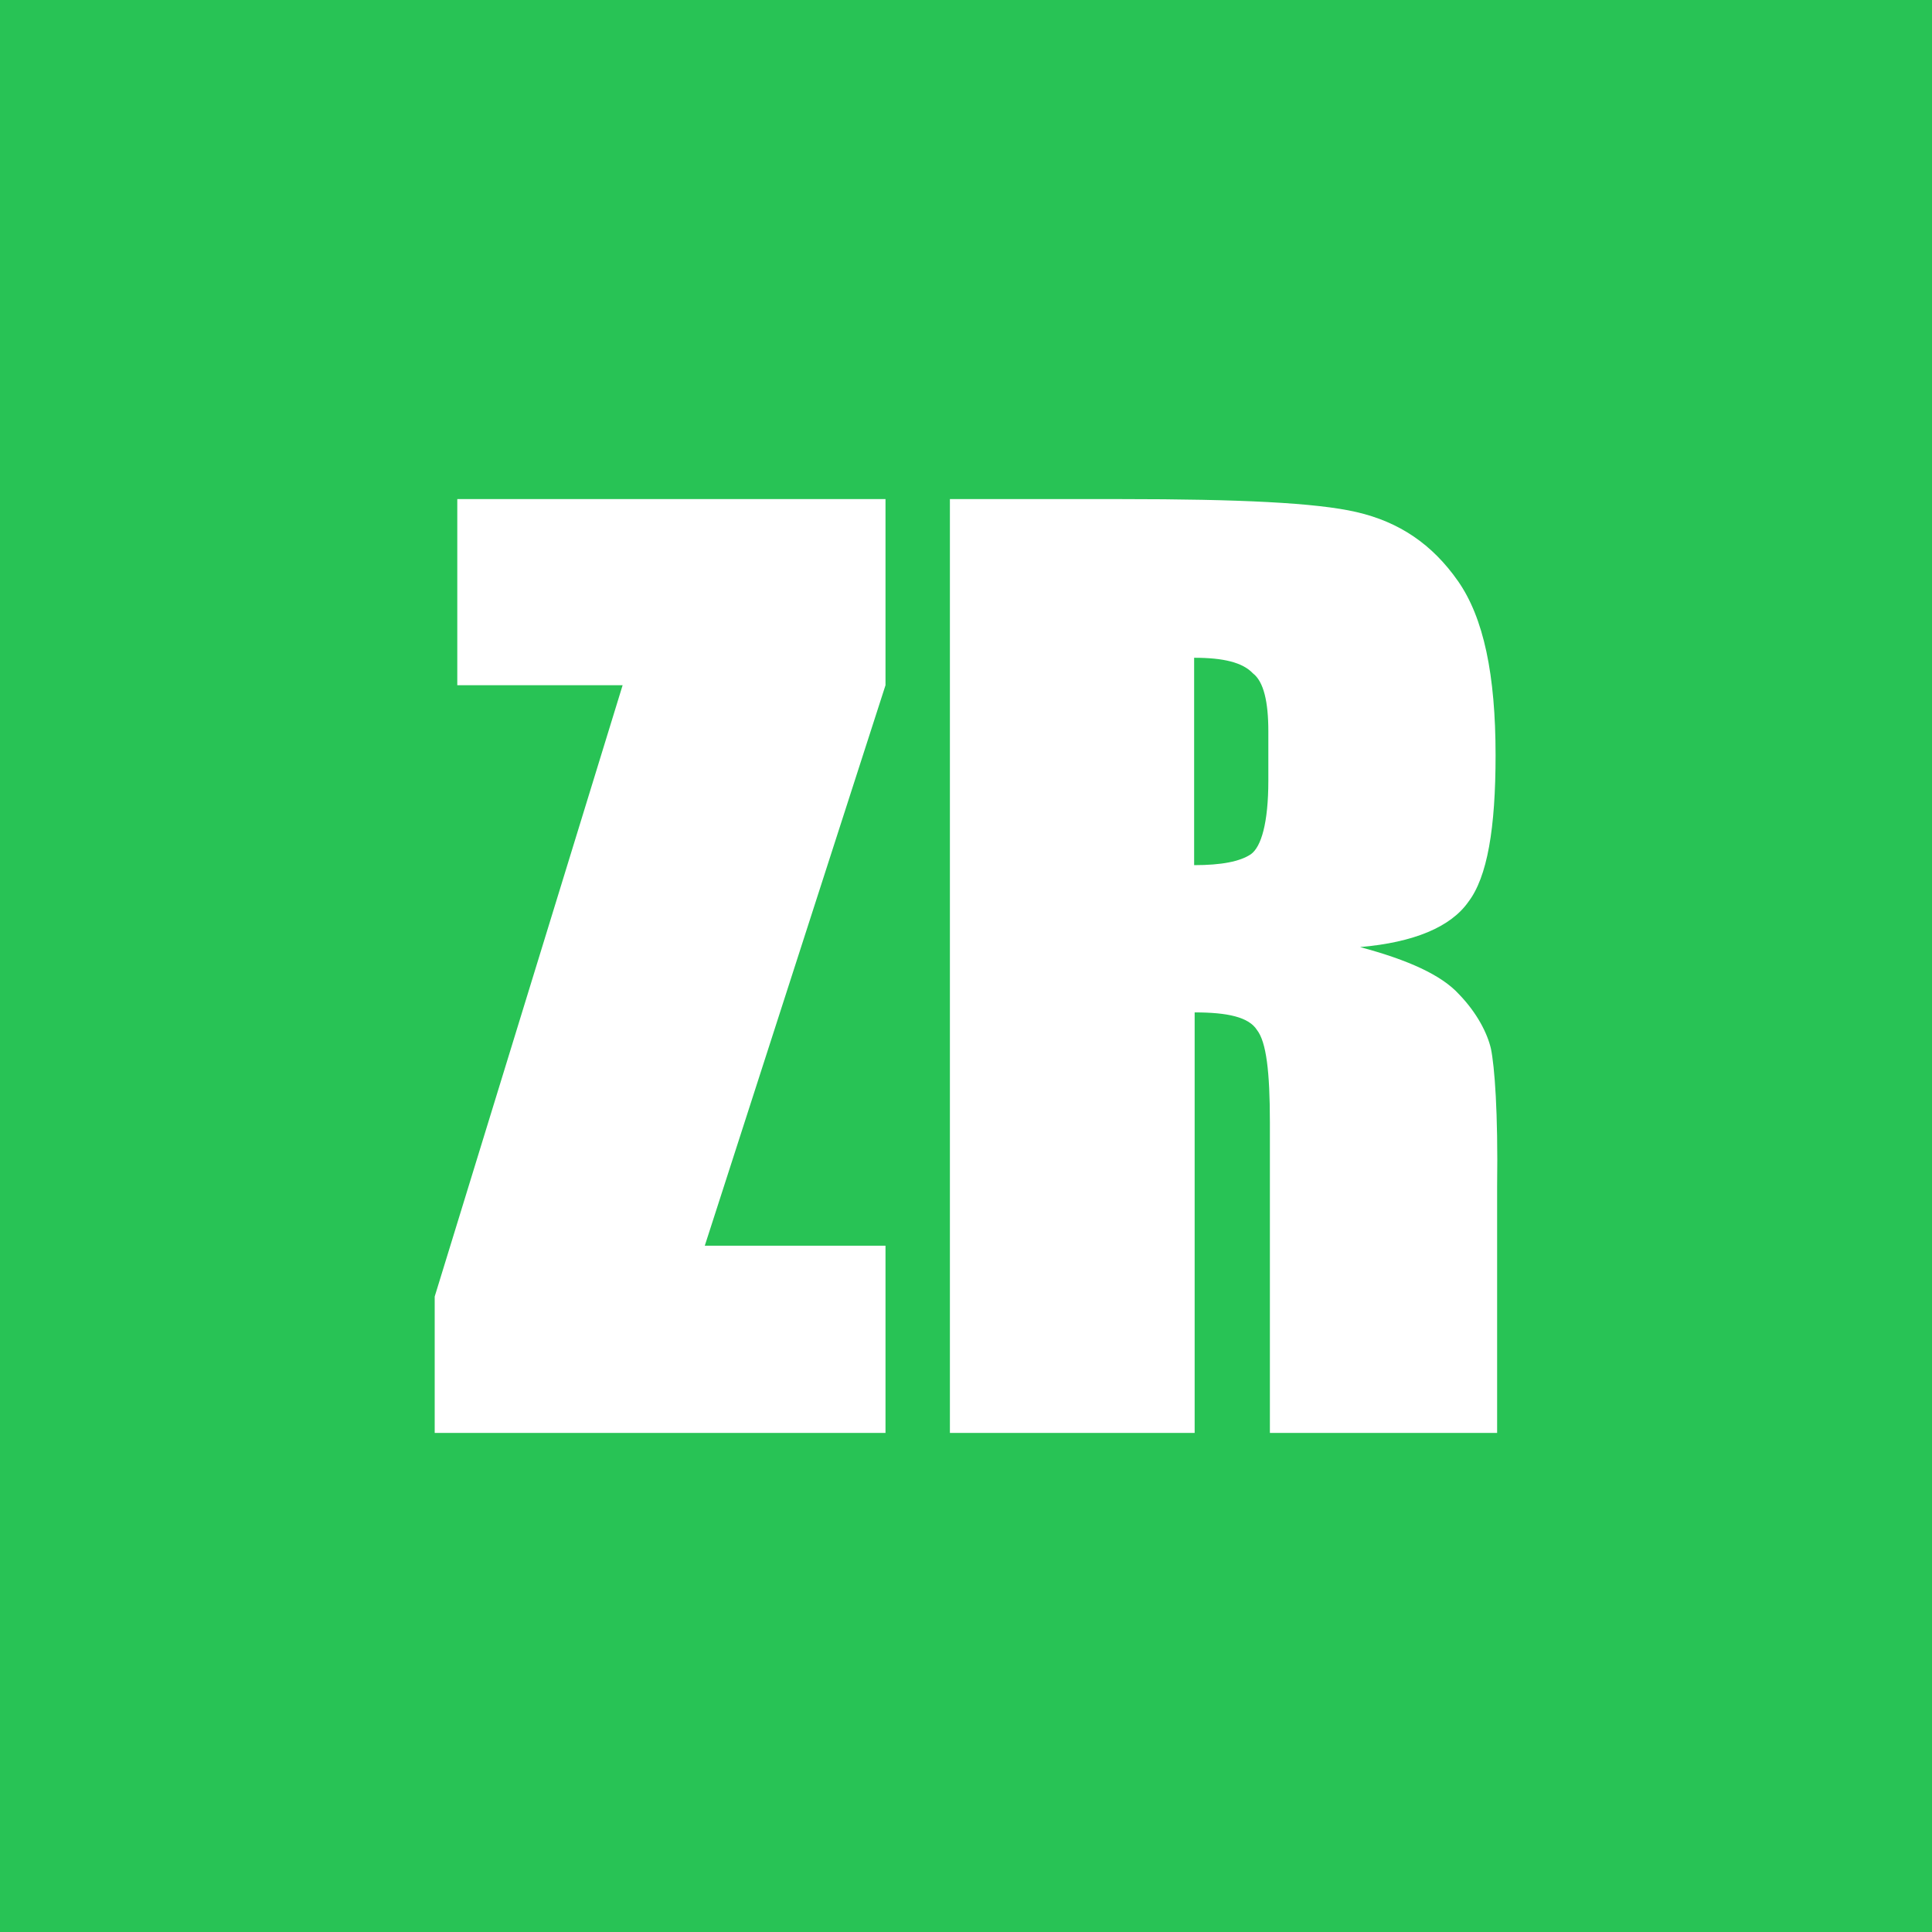
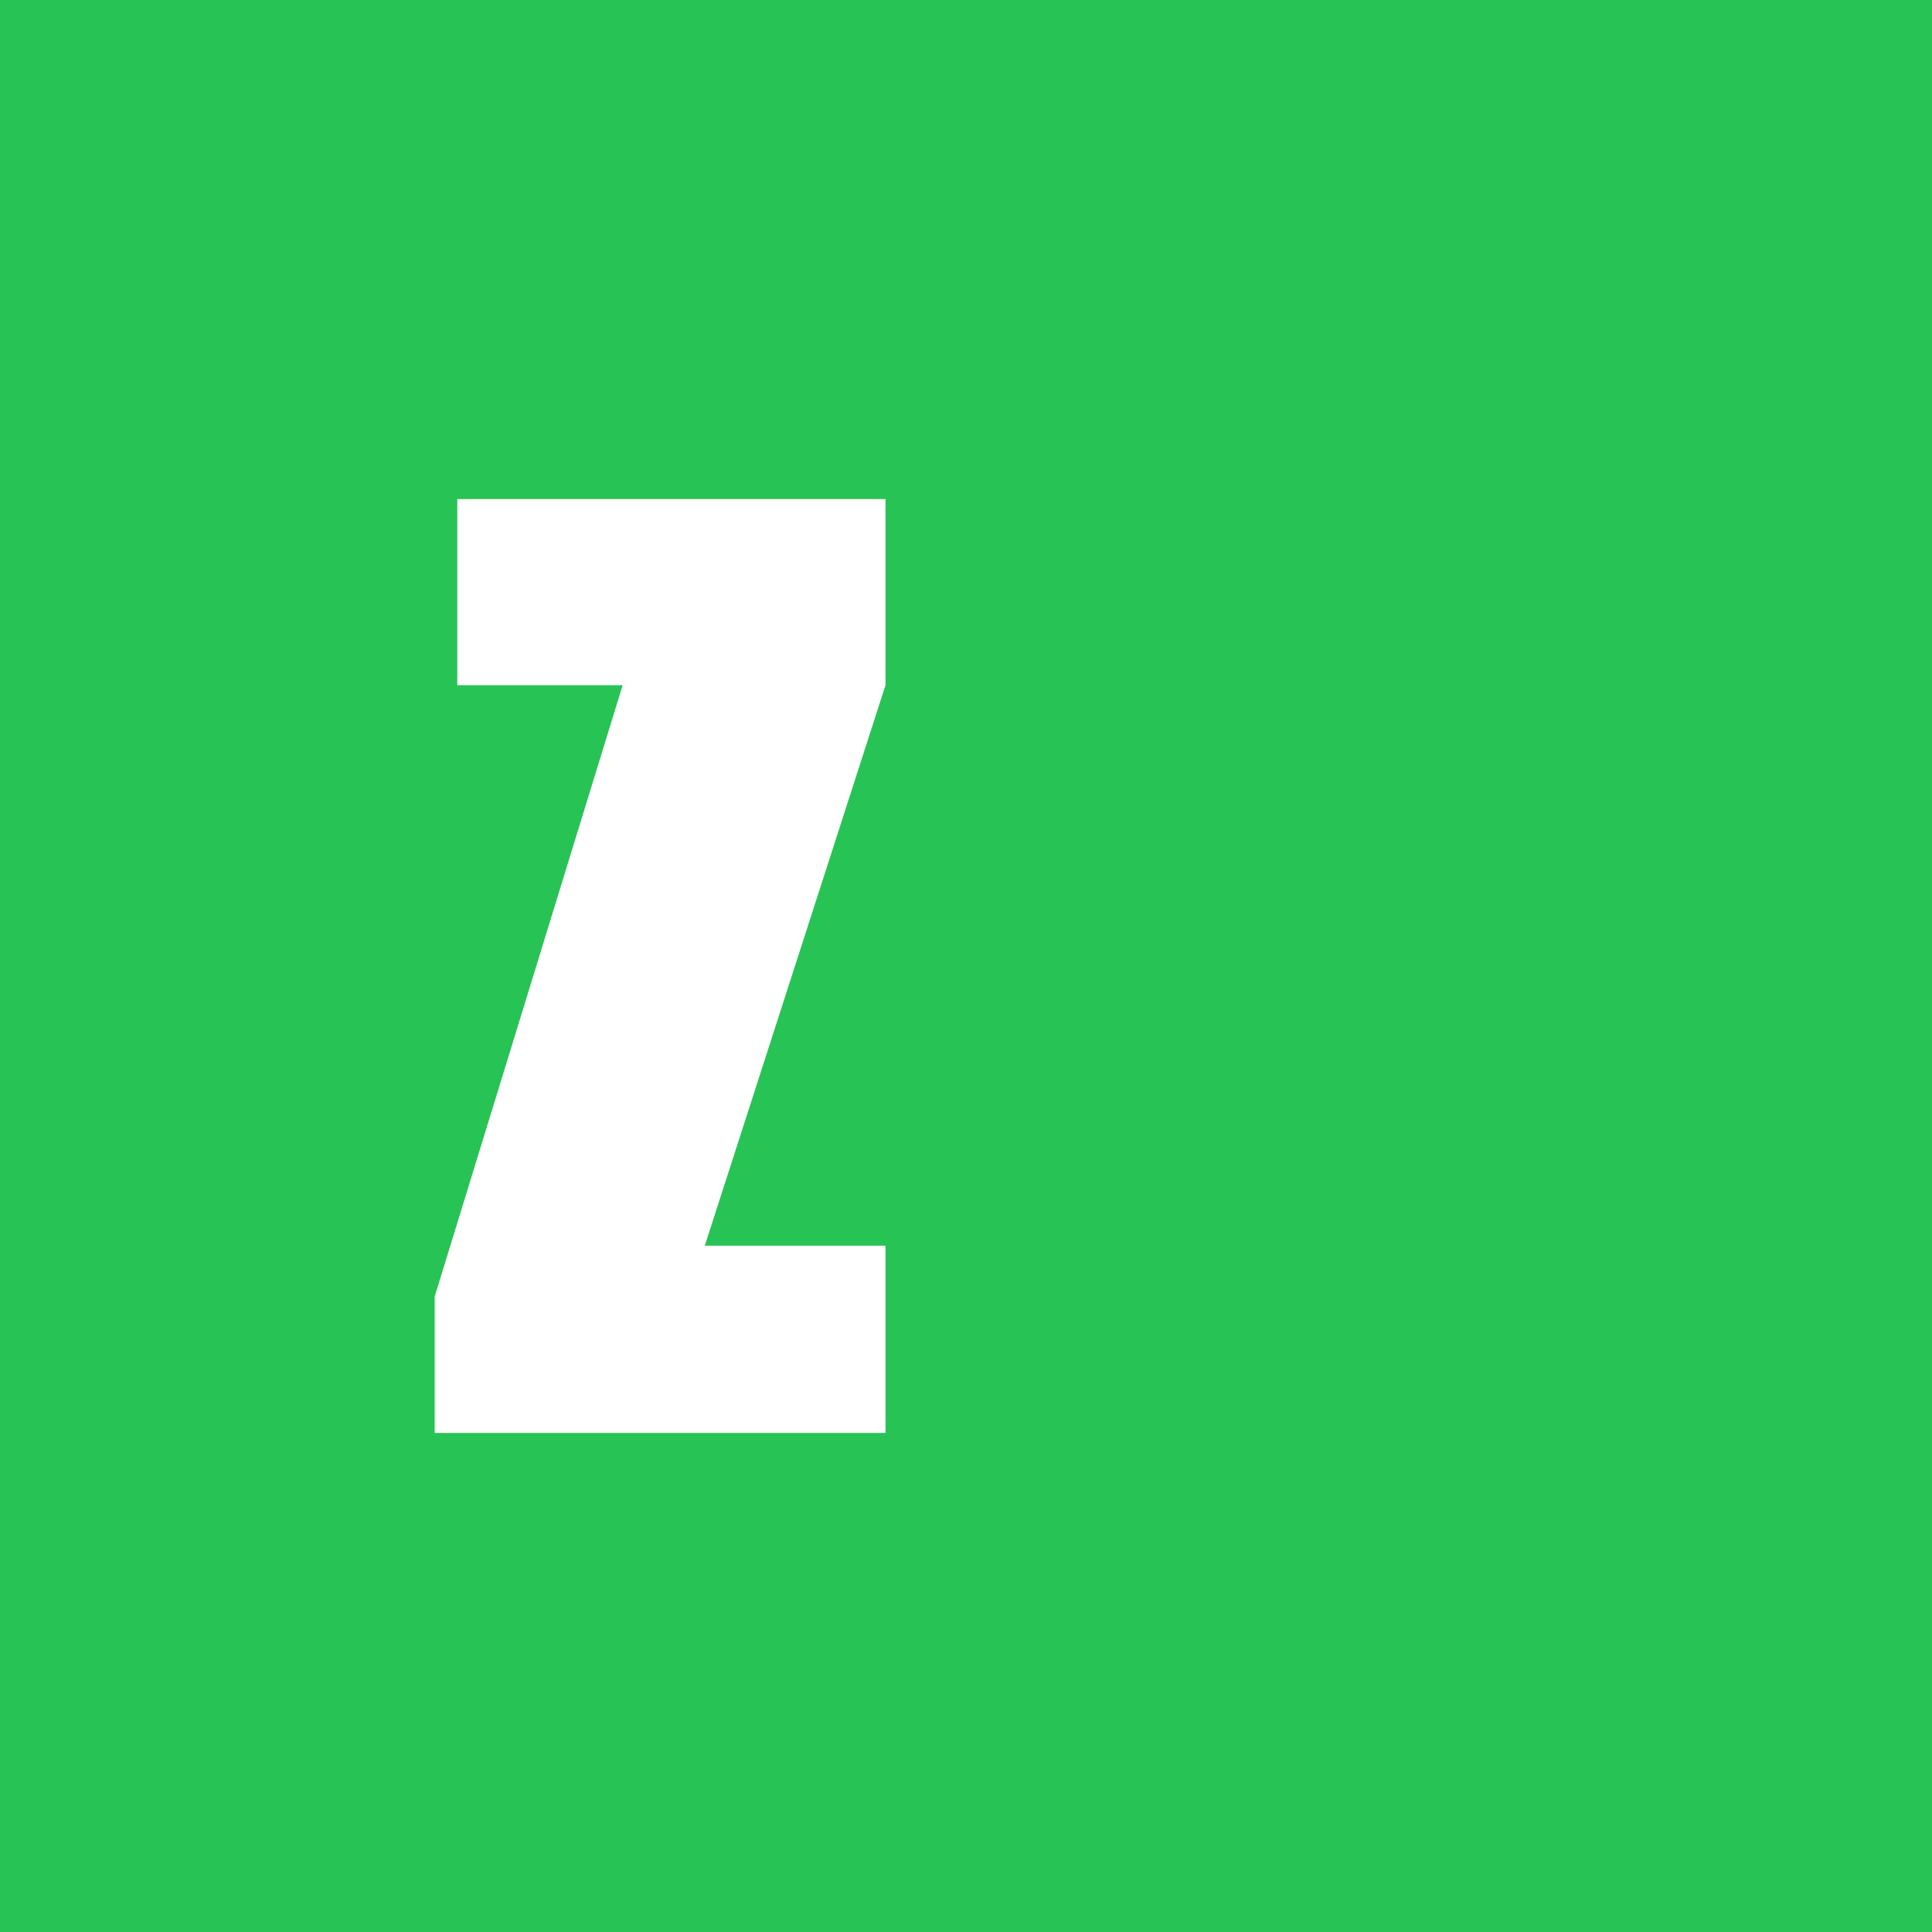
<svg xmlns="http://www.w3.org/2000/svg" width="120" height="120" viewBox="0 0 120 120" fill="none">
  <rect x="0" y="0" width="120" height="120" fill="#333333" stroke="none" />
  <g clip-path="url(#clip0_10_513)">
    <rect width="120" height="120" fill="#28C355" />
    <path d="M55 42.561L43.775 77.374H55V89H27V80.53L38.672 42.561H28.403V31H55V42.561Z" fill="white" />
-     <path d="M92.605 65.137C92.381 64.171 91.741 62.914 90.621 61.755C89.532 60.564 87.484 59.63 84.476 58.825C87.836 58.535 90.109 57.569 91.197 56.023C92.381 54.477 92.893 51.45 92.893 46.909C92.893 41.917 92.157 38.375 90.556 36.088C88.956 33.802 86.908 32.417 84.252 31.805C81.755 31.225 76.923 31 69.689 31H59V89H74.202V62.882C76.251 62.882 77.563 63.172 78.075 63.977C78.651 64.718 78.875 66.554 78.875 69.71V89H92.989V73.703C93.053 69.033 92.829 66.231 92.605 65.137ZM78.779 48.487C78.779 51.128 78.331 52.609 77.691 53.06C77.019 53.511 75.866 53.736 74.17 53.736V40.855C75.994 40.855 77.179 41.144 77.819 41.821C78.491 42.336 78.779 43.592 78.779 45.428V48.487Z" fill="white" />
  </g>
  <defs>
    <clipPath id="clip0_10_513">
      <rect width="120" height="120" fill="white" />
    </clipPath>
  </defs>
</svg>